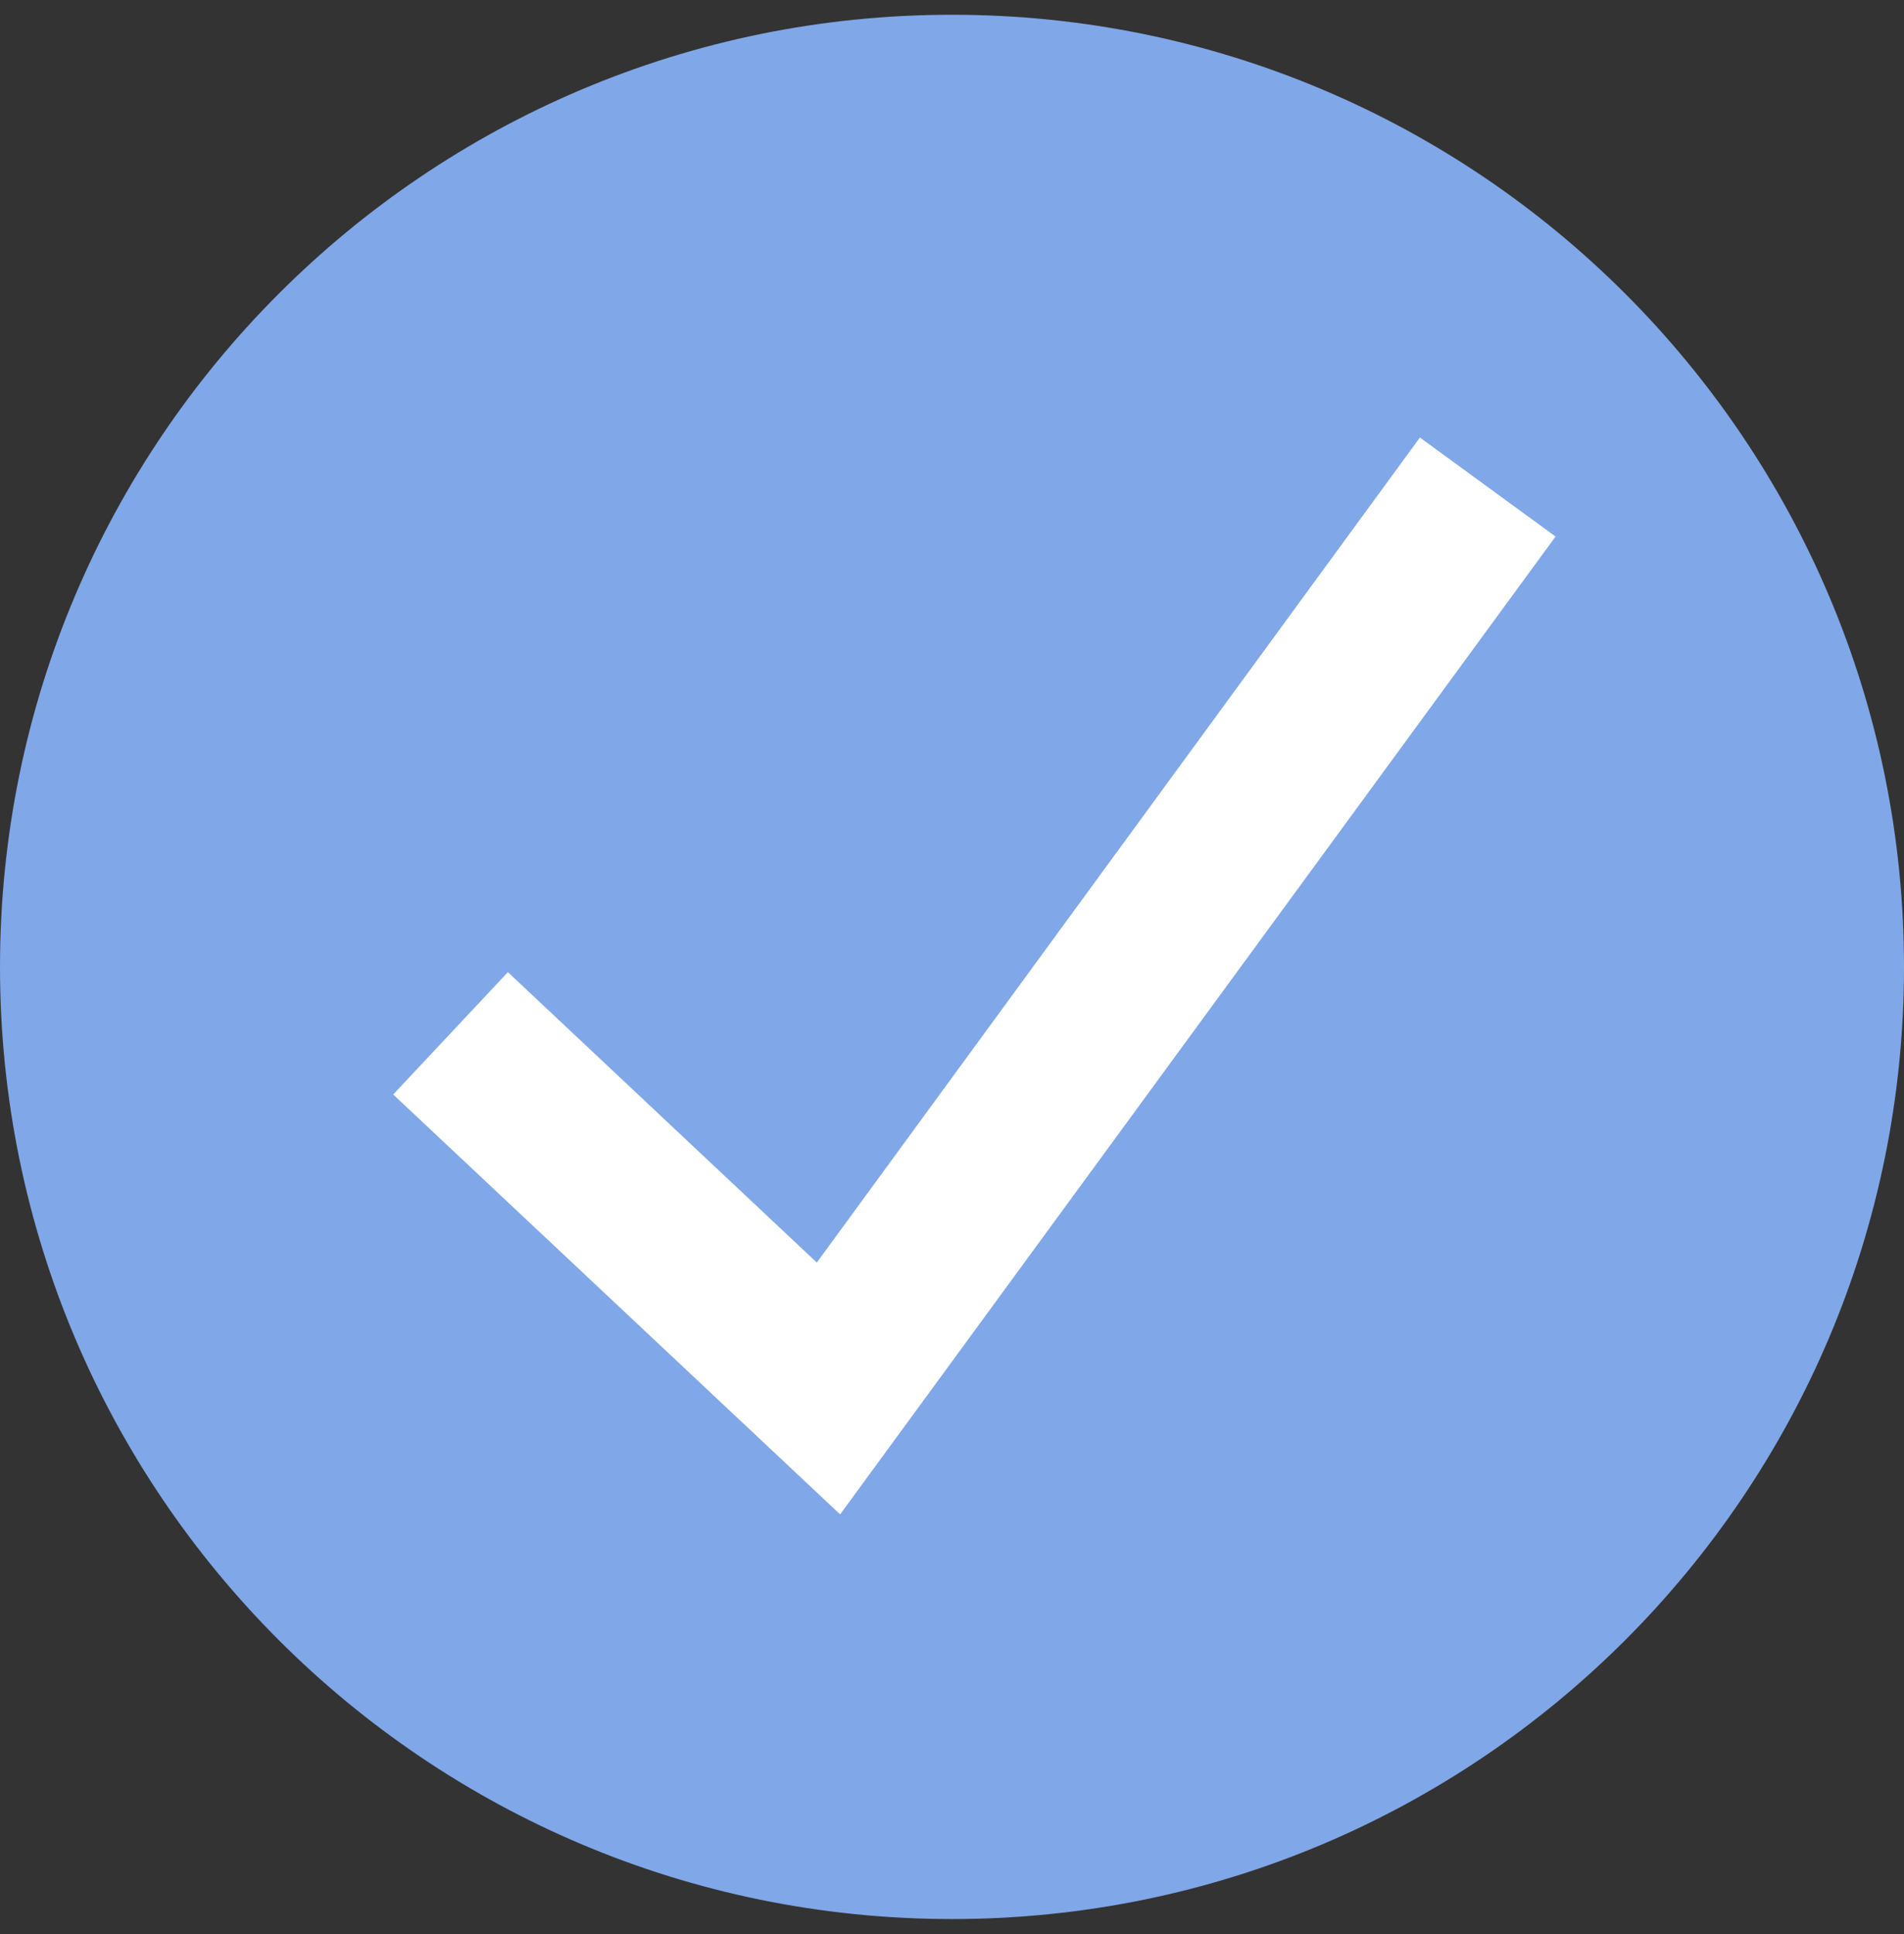
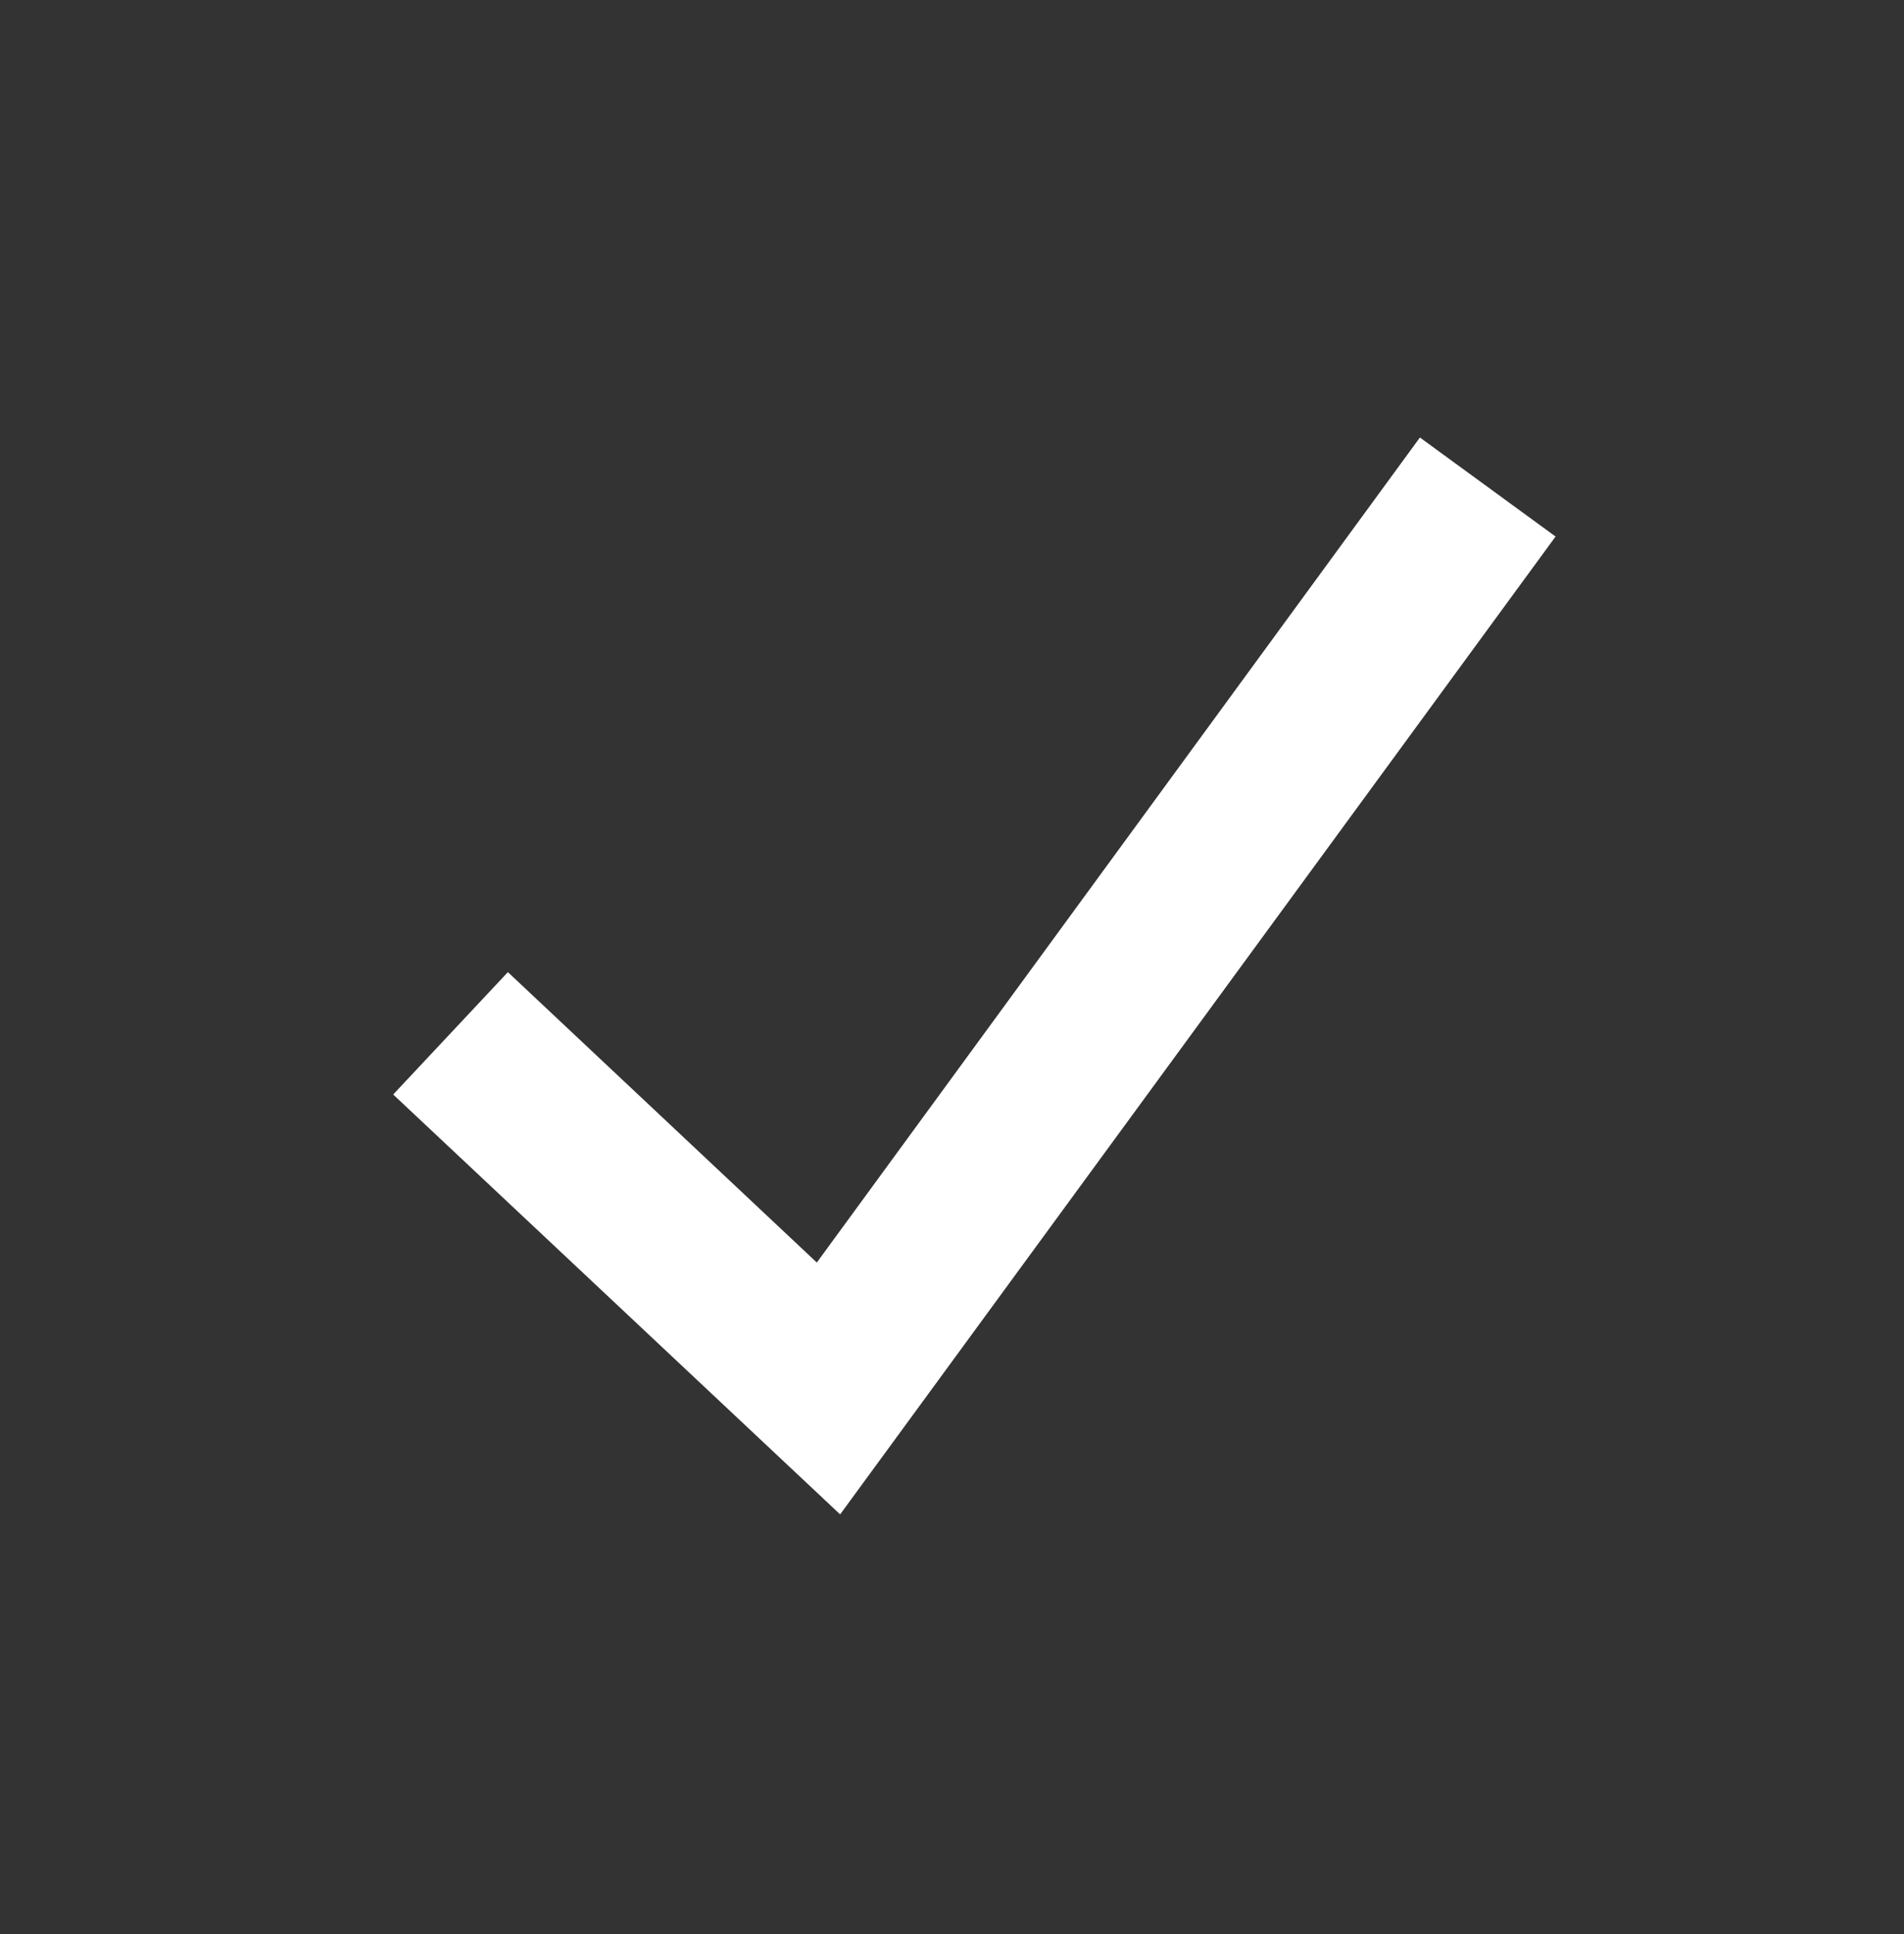
<svg xmlns="http://www.w3.org/2000/svg" width="64" height="65" viewBox="0 0 64 65" fill="none">
  <rect x="0" y="0" width="64" height="65" fill="#333333" stroke="none" />
  <g clip-path="url(#clip0_181_21370)">
-     <path d="M32 64.496C49.673 64.496 64 50.169 64 32.496C64 14.822 49.673 0.496 32 0.496C14.327 0.496 0 14.822 0 32.496C0 50.169 14.327 64.496 32 64.496Z" fill="#80A7E7" />
    <path d="M28.24 50.896L13.216 36.784L17.072 32.672L27.456 42.432L47.728 14.704L52.288 18.032L28.24 50.896Z" fill="white" />
  </g>
  <defs>
    <clipPath id="clip0_181_21370">
      <rect width="64" height="64" fill="white" transform="translate(0 0.496)" />
    </clipPath>
  </defs>
</svg>